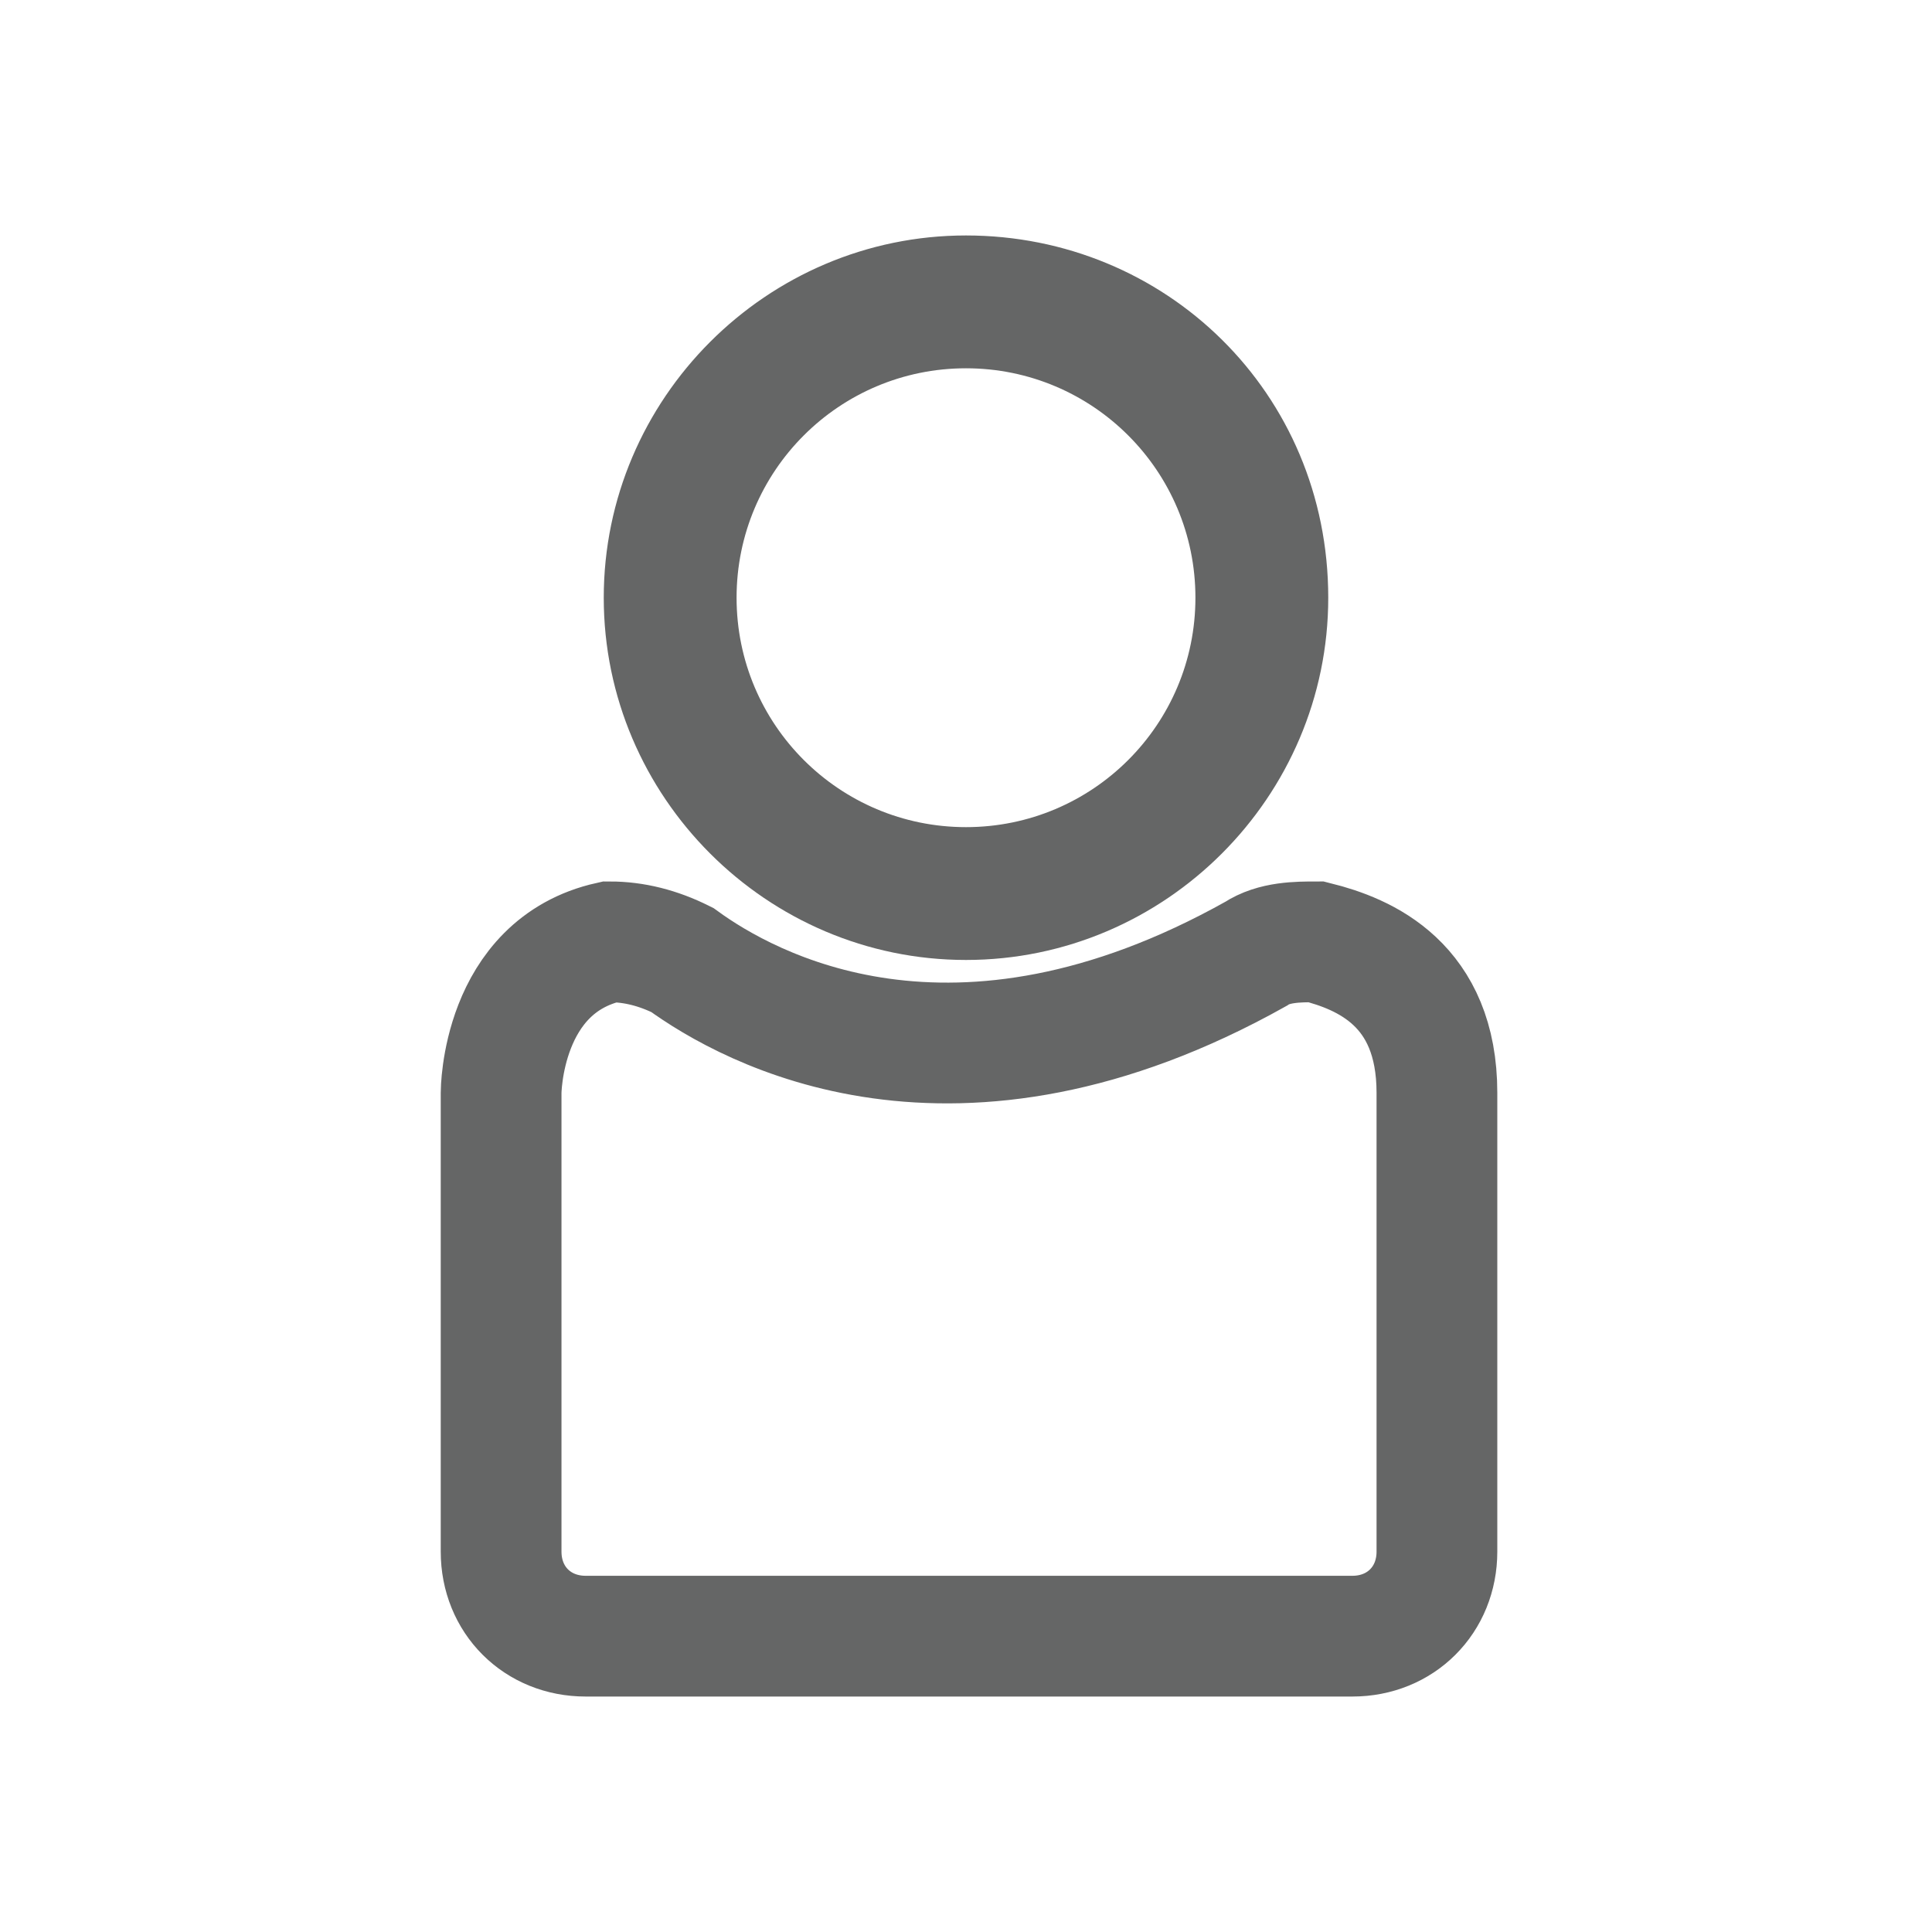
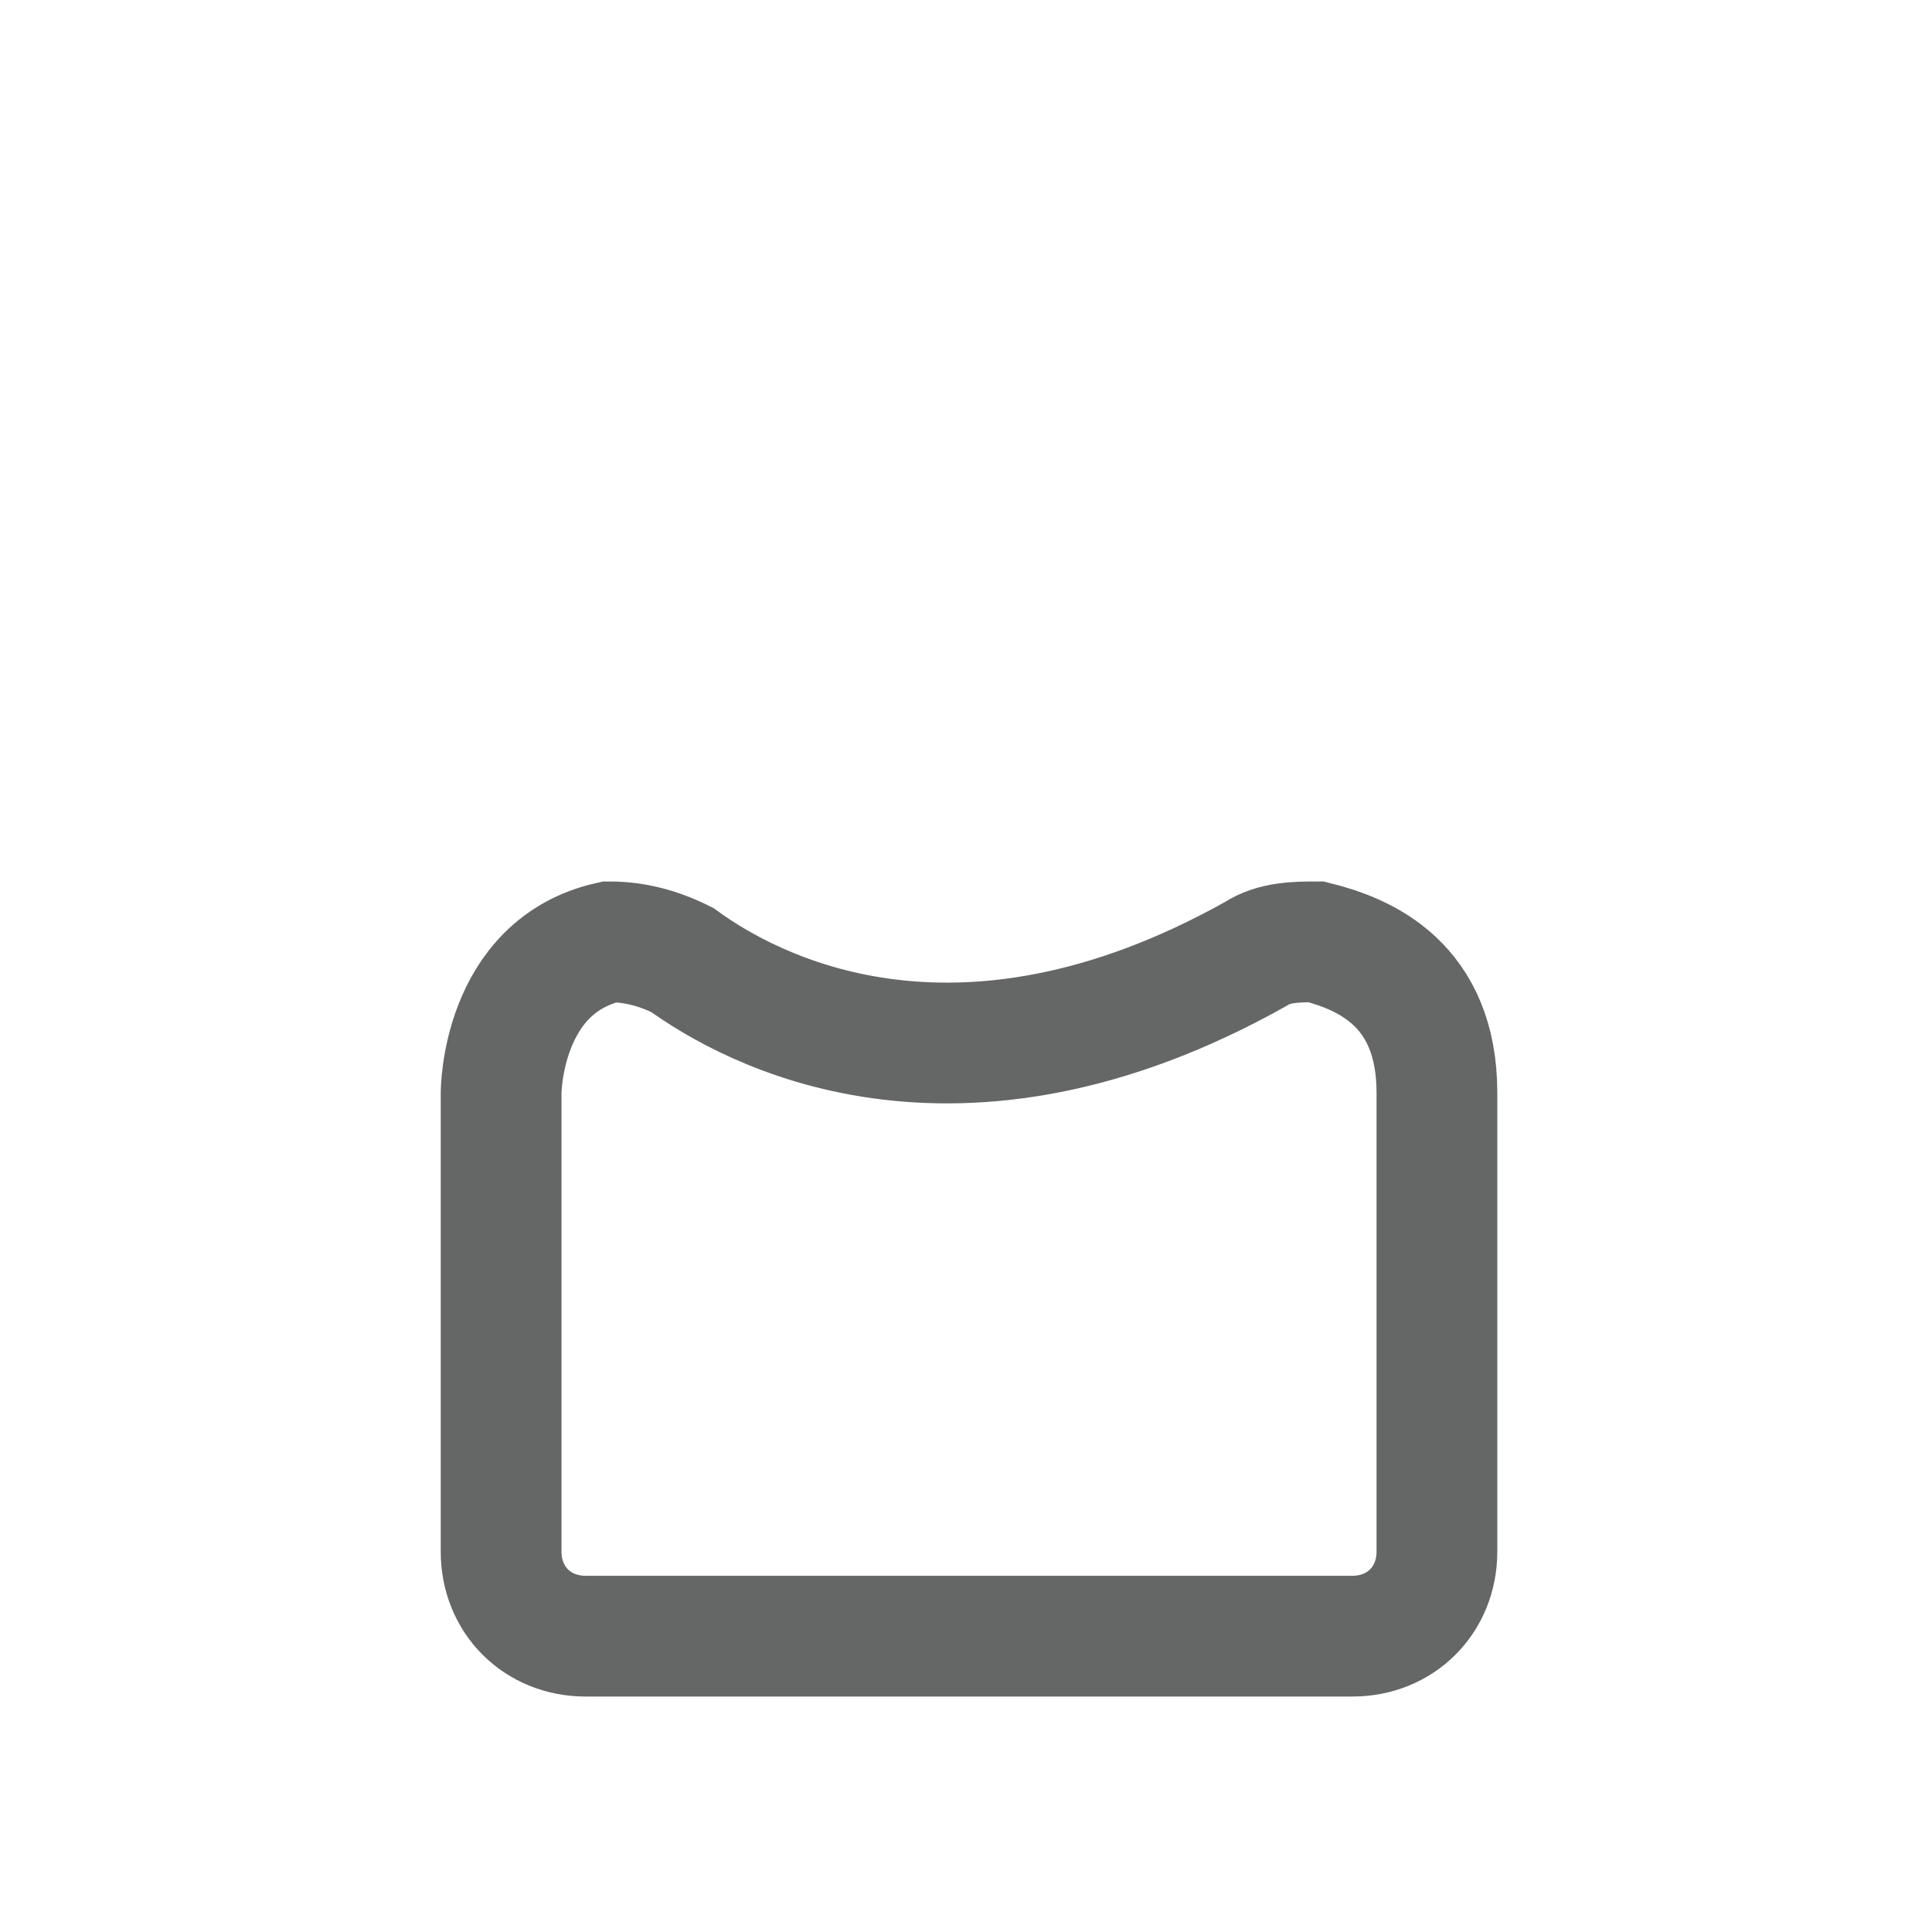
<svg xmlns="http://www.w3.org/2000/svg" version="1.1" id="Layer_1" x="0px" y="0px" viewBox="0 0 32 32" style="enable-background:new 0 0 32 32;" xml:space="preserve">
  <style type="text/css">
                  /* .st0{fill:#333333;}
        .st1{fill:#FFFFFF;}
        .st2{fill:none;stroke:#FFFFFF;stroke-width:6.055;stroke-linecap:round;stroke-linejoin:round;stroke-miterlimit:10;}
        .st3{fill:none;stroke:#FFFFFF;stroke-width:6.426;stroke-linecap:round;stroke-linejoin:round;stroke-miterlimit:10;}
        .st4{fill:#FFFFFF;stroke:#FFFFFF;stroke-width:3.71;stroke-linecap:round;stroke-linejoin:round;stroke-miterlimit:10;}
        .st5{clip-path:url(#SVGID_4_);fill:#FFFFFF;}
        .st6{fill:#656565;}
        .st7{fill:#333333;stroke:#FFFFFF;stroke-width:1.361;stroke-linecap:round;stroke-miterlimit:10;}
        .st8{fill:#333333;stroke:#FFFFFF;stroke-width:10;stroke-linecap:round;stroke-miterlimit:10;}
        .st9{clip-path:url(#SVGID_6_);fill:#FFFFFF;} */
                  .st10-menu-login {
                    fill: #656666;
                  }

                  /* .st11{fill:none;stroke:#656666;stroke-width:2;stroke-linecap:round;stroke-linejoin:round;stroke-miterlimit:10;}
        .st12{fill:none;stroke:#656666;stroke-width:0.804;stroke-miterlimit:10;}
        .st13{fill:none;stroke:#656666;stroke-width:1.989;stroke-linecap:round;stroke-linejoin:round;stroke-miterlimit:10;} */
                  .st14-menu-login {
                    fill: none;
                    stroke: #656666;
                    stroke-width: 2;
                    stroke-miterlimit: 10;
                  }
                </style>
  <g>
    <g>
-       <path class="st10-menu-login" d="M16,6.1c2.1,0,3.8,1.7,3.8,3.8s-1.7,3.8-3.8,3.8s-3.8-1.7-3.8-3.8S13.9,6.1,16,6.1 M16,3.9c-3.3,0-6,2.7-6,6             c0,3.3,2.7,6,6,6s6-2.7,6-6C22,6.5,19.3,3.9,16,3.9L16,3.9z" />
-     </g>
+       </g>
    <path class="st14-menu-login" d="M11.3,15.9c1.1,0.8,4.5,2.7,9.5-0.1c0.3-0.2,0.7-0.2,1-0.2c0.8,0.2,2,0.7,2,2.5v7.6c0,0.8-0.6,1.4-1.4,1.4           H9.7c-0.8,0-1.4-0.6-1.4-1.4v-7.6c0,0,0-2.1,1.8-2.5C10.5,15.6,10.9,15.7,11.3,15.9z" />
  </g>
</svg>